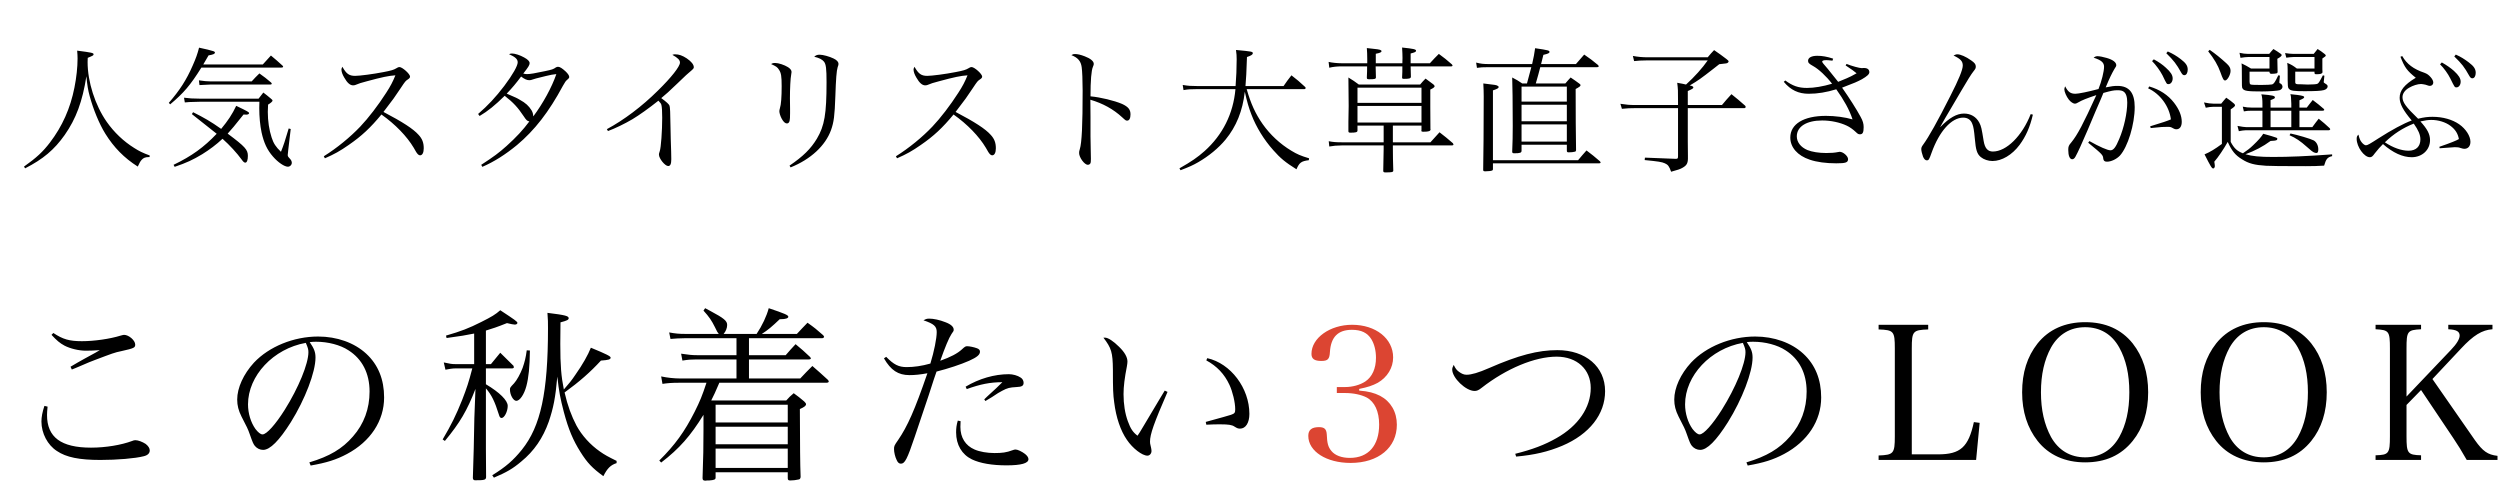
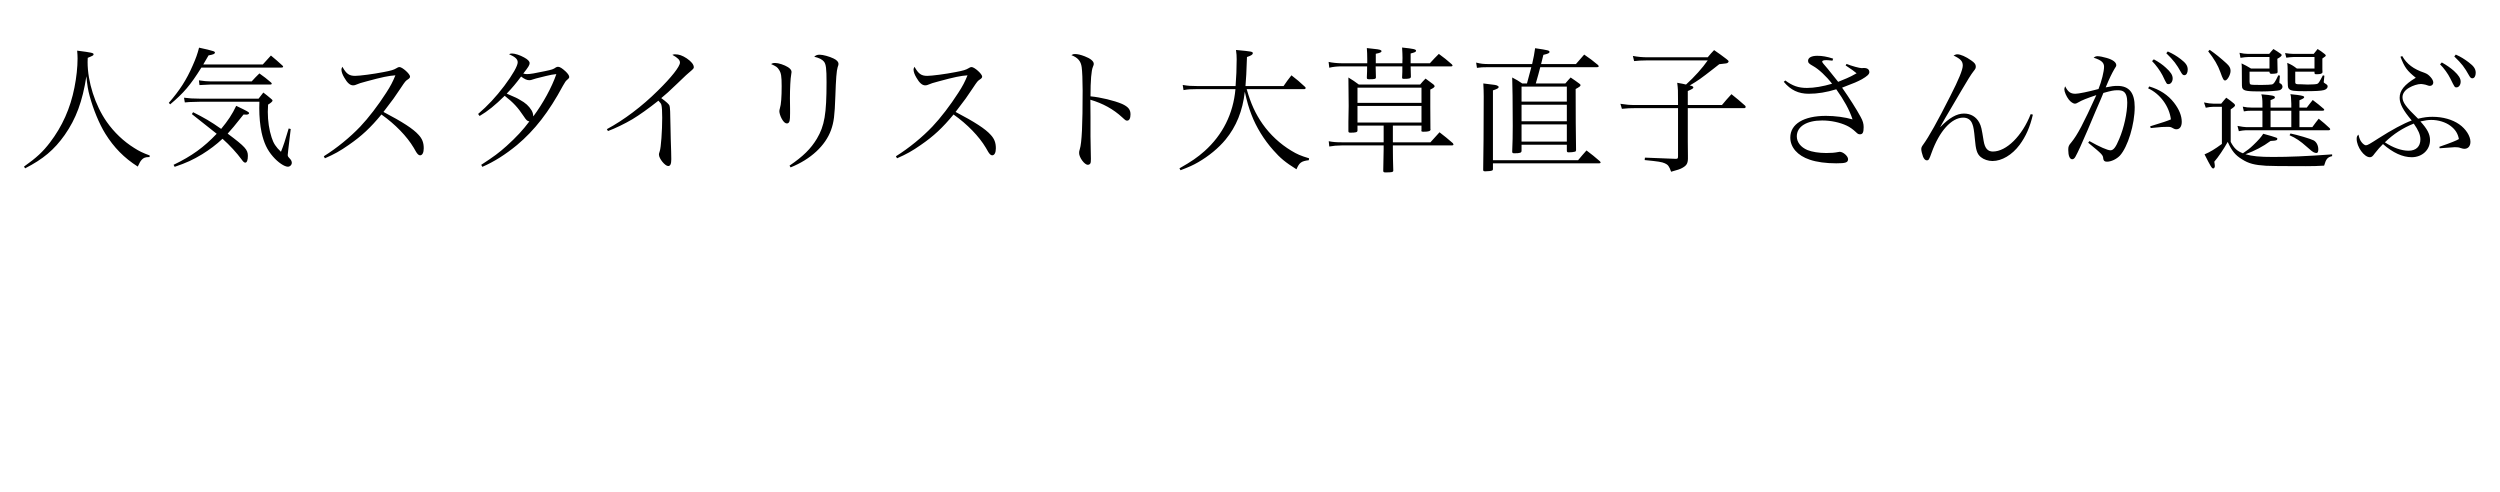
<svg xmlns="http://www.w3.org/2000/svg" width="295" height="58" viewBox="0 0 295 58" fill="none">
  <path d="M2.961 19.864L2.833 19.656C4.305 18.616 5.073 17.896 5.889 16.824C7.345 14.92 8.305 12.776 8.785 10.328C9.025 9.128 9.153 7.912 9.153 6.904C9.153 6.584 9.137 6.408 9.105 5.976C10.849 6.2 11.041 6.248 11.041 6.408C11.041 6.536 10.977 6.568 10.353 6.824C10.337 7.048 10.337 7.176 10.337 7.32C10.337 9.656 11.217 12.408 12.593 14.376C13.457 15.608 14.577 16.68 15.841 17.464C16.449 17.848 16.801 18.024 17.665 18.344L17.649 18.536C17.601 18.536 17.553 18.536 17.537 18.536C17.169 18.536 16.913 18.632 16.721 18.856C16.561 19.032 16.481 19.176 16.257 19.656C14.641 18.632 13.441 17.4 12.433 15.784C11.697 14.6 11.009 12.904 10.577 11.32C10.385 10.616 10.305 10.12 10.193 9C9.729 11.976 8.977 14.008 7.633 15.928C6.401 17.672 5.089 18.776 2.961 19.864ZM22.641 13.464L22.785 13.24C24.033 13.864 24.881 14.344 26.097 15.208C26.881 14.264 27.409 13.48 27.873 12.488C29.249 13.144 29.393 13.24 29.393 13.352C29.393 13.448 29.249 13.528 29.073 13.528C28.977 13.528 28.865 13.528 28.737 13.512C27.633 14.904 27.345 15.24 26.865 15.768C28.945 17.32 29.249 17.672 29.249 18.392C29.249 18.888 29.137 19.192 28.945 19.192C28.817 19.192 28.705 19.096 28.513 18.824C27.953 18.056 27.105 17.128 26.257 16.376C25.505 17.08 24.753 17.64 23.857 18.2C22.769 18.856 22.017 19.208 20.609 19.688L20.481 19.448C22.641 18.408 24.065 17.368 25.569 15.784C25.361 15.608 25.361 15.608 22.641 13.464ZM23.985 7.608H31.009C31.425 7.144 31.553 7 31.969 6.552C32.561 7.048 32.753 7.208 33.329 7.736C33.393 7.8 33.409 7.832 33.409 7.864C33.409 7.944 33.329 7.976 33.201 7.976H23.761C22.465 10.056 21.665 10.984 20.081 12.312L19.921 12.136C21.201 10.664 22.001 9.432 22.737 7.736C23.121 6.872 23.313 6.328 23.489 5.624C24.177 5.768 24.977 5.96 25.185 6.04C25.313 6.088 25.361 6.136 25.361 6.2C25.361 6.36 25.169 6.44 24.609 6.536C24.337 7.016 24.273 7.128 23.985 7.608ZM23.537 10.04L23.473 9.48C23.969 9.56 24.481 9.608 24.897 9.608H29.697C30.081 9.192 30.193 9.064 30.609 8.664C31.233 9.112 31.425 9.256 31.985 9.736C32.049 9.8 32.065 9.832 32.065 9.864C32.065 9.944 32.001 9.976 31.873 9.976H24.833C24.721 9.976 24.289 9.992 23.537 10.04ZM21.809 12.088L21.713 11.528C22.289 11.608 22.817 11.64 23.537 11.64H30.513C30.737 11.336 30.817 11.24 31.073 10.92C31.457 11.224 31.585 11.304 31.969 11.64C32.113 11.752 32.161 11.816 32.161 11.864C32.161 11.96 31.985 12.136 31.633 12.344C31.617 12.76 31.601 13.032 31.601 13.208C31.601 14.28 31.761 15.336 32.049 16.216C32.273 16.92 32.545 17.336 33.153 17.912C33.489 17.064 33.601 16.728 34.065 15.16L34.305 15.224L34.017 17.656C33.969 18.056 33.953 18.264 33.953 18.28C33.953 18.44 33.985 18.488 34.209 18.728C34.353 18.872 34.433 19.048 34.433 19.208C34.433 19.464 34.225 19.672 33.969 19.672C33.569 19.672 32.817 19.176 32.209 18.472C31.521 17.688 31.137 16.856 30.865 15.624C30.689 14.792 30.593 13.768 30.593 12.744C30.593 12.584 30.593 12.328 30.609 12.008H23.537C22.225 12.04 22.225 12.04 21.809 12.088ZM38.337 18.68L38.209 18.44C39.745 17.48 41.329 16.184 42.513 14.936C43.473 13.928 44.625 12.424 45.569 10.952C46.081 10.168 46.353 9.64 46.657 8.888C45.889 8.936 45.041 9.112 43.281 9.592C42.513 9.8 42.449 9.816 41.937 10.024C41.857 10.056 41.761 10.072 41.665 10.072C41.313 10.072 40.977 9.784 40.625 9.16C40.401 8.792 40.289 8.456 40.289 8.2C40.289 8.104 40.321 8.024 40.401 7.88C40.865 8.712 41.201 8.952 41.905 8.952C42.433 8.952 44.049 8.744 45.265 8.504C46.193 8.328 46.481 8.232 46.769 8.056C46.945 7.944 47.025 7.912 47.137 7.912C47.473 7.912 48.385 8.728 48.385 9.032C48.385 9.144 48.321 9.24 48.177 9.336C47.841 9.56 47.841 9.56 47.265 10.424C46.497 11.576 46.497 11.576 45.249 13.208C47.505 14.392 48.769 15.208 49.393 15.912C49.825 16.376 50.001 16.84 50.001 17.496C50.001 18.008 49.841 18.328 49.569 18.328C49.457 18.328 49.329 18.248 49.201 18.072C49.137 17.992 49.137 17.992 48.817 17.432C48.017 16.088 46.641 14.664 45.009 13.512C43.713 15.08 42.673 16.056 41.137 17.112C40.129 17.816 39.441 18.2 38.337 18.68ZM56.913 19.688L56.785 19.448C58.305 18.456 58.865 18.04 59.777 17.224C60.929 16.184 61.713 15.336 62.465 14.328C62.209 14.28 62.113 14.2 61.777 13.688C61.105 12.68 60.577 12.104 59.553 11.304C58.417 12.424 57.569 13.112 56.593 13.688L56.417 13.448C57.553 12.472 58.513 11.448 59.505 10.136C60.513 8.792 61.089 7.768 61.089 7.352C61.089 6.984 60.817 6.728 60.065 6.392C60.225 6.328 60.289 6.312 60.417 6.312C60.753 6.312 61.361 6.504 61.841 6.776C62.289 7.016 62.497 7.24 62.497 7.448C62.497 7.672 62.353 7.912 61.745 8.68C61.937 8.728 62.033 8.744 62.193 8.744C62.561 8.744 63.121 8.648 64.321 8.392C65.153 8.216 65.297 8.168 65.585 7.96C65.665 7.912 65.761 7.88 65.841 7.88C66.049 7.88 66.321 8.04 66.737 8.424C67.009 8.68 67.169 8.92 67.169 9.08C67.169 9.192 67.105 9.272 66.945 9.4C66.753 9.56 66.689 9.656 66.417 10.136C64.769 13.208 63.089 15.368 61.009 17.112C59.649 18.232 58.289 19.096 56.913 19.688ZM65.649 8.744C65.249 8.776 64.961 8.84 64.417 8.968C63.121 9.288 63.121 9.288 62.945 9.352C62.673 9.448 62.593 9.464 62.449 9.464C62.177 9.464 61.889 9.336 61.489 9.032C60.881 9.848 60.465 10.344 59.793 11.048C60.977 11.56 60.977 11.56 61.329 11.768C62.033 12.152 62.401 12.504 62.721 13.016C62.865 13.272 62.897 13.4 62.929 13.736C64.065 12.216 65.121 10.296 65.649 8.744ZM71.74 15.464L71.612 15.24C73.612 14.168 75.756 12.552 77.628 10.696C79.212 9.144 80.236 7.848 80.236 7.384C80.236 7.08 79.98 6.824 79.34 6.472C79.516 6.408 79.548 6.408 79.66 6.408C80.124 6.408 80.524 6.552 81.036 6.888C81.58 7.256 81.868 7.624 81.868 7.928C81.868 8.072 81.852 8.104 81.228 8.632C81.068 8.76 81.068 8.76 79.932 9.848C78.812 10.92 78.716 11 78.028 11.576C78.652 12.04 78.924 12.28 79.004 12.472C79.068 12.632 79.1 13.384 79.116 14.824C79.132 15.944 79.164 16.968 79.196 17.88C79.196 18.232 79.212 18.696 79.212 18.792C79.212 19.352 79.1 19.592 78.844 19.592C78.476 19.592 77.756 18.712 77.756 18.248C77.756 18.136 77.756 18.136 77.852 17.832C77.996 17.432 78.14 15.448 78.14 13.896C78.14 13.112 78.108 12.632 78.044 12.376C77.996 12.216 77.932 12.136 77.692 11.88C76.572 12.776 75.42 13.592 74.62 14.072C73.724 14.6 72.572 15.16 71.74 15.464ZM90.988 7.56C91.18 7.448 91.244 7.432 91.484 7.432C91.868 7.432 92.556 7.656 92.988 7.928C93.26 8.104 93.404 8.296 93.404 8.488C93.404 8.536 93.372 8.696 93.356 8.84C93.276 9.208 93.212 10.456 93.212 11.592C93.212 11.8 93.212 12.168 93.228 12.808C93.228 13.016 93.228 13.176 93.228 13.352C93.228 13.864 93.212 14.04 93.18 14.216C93.148 14.44 93.02 14.568 92.86 14.568C92.652 14.568 92.444 14.376 92.252 14.024C92.076 13.704 91.964 13.336 91.964 13.128C91.964 13.016 91.98 12.968 92.028 12.776C92.172 12.344 92.236 11.432 92.236 10.168C92.236 9 92.172 8.616 91.932 8.248C91.74 7.928 91.596 7.832 90.988 7.56ZM93.292 19.752L93.164 19.544C94.764 18.456 95.676 17.56 96.396 16.36C97.292 14.84 97.532 13.464 97.532 9.688C97.532 8.088 97.468 7.576 97.228 7.272C97.02 7.016 96.652 6.824 96.076 6.696C96.3 6.504 96.428 6.456 96.732 6.456C97.116 6.456 97.868 6.664 98.364 6.904C98.764 7.096 98.94 7.304 98.94 7.544C98.94 7.656 98.94 7.656 98.844 7.928C98.716 8.312 98.636 9.368 98.572 11.352C98.492 13.672 98.396 14.408 98.06 15.352C97.388 17.192 95.676 18.792 93.292 19.752ZM105.847 18.68L105.719 18.44C107.255 17.48 108.839 16.184 110.023 14.936C110.983 13.928 112.135 12.424 113.079 10.952C113.591 10.168 113.863 9.64 114.167 8.888C113.399 8.936 112.551 9.112 110.791 9.592C110.023 9.8 109.959 9.816 109.447 10.024C109.367 10.056 109.271 10.072 109.175 10.072C108.823 10.072 108.487 9.784 108.135 9.16C107.911 8.792 107.799 8.456 107.799 8.2C107.799 8.104 107.831 8.024 107.911 7.88C108.375 8.712 108.711 8.952 109.415 8.952C109.943 8.952 111.559 8.744 112.775 8.504C113.703 8.328 113.991 8.232 114.279 8.056C114.455 7.944 114.535 7.912 114.647 7.912C114.983 7.912 115.895 8.728 115.895 9.032C115.895 9.144 115.831 9.24 115.687 9.336C115.351 9.56 115.351 9.56 114.775 10.424C114.007 11.576 114.007 11.576 112.759 13.208C115.015 14.392 116.279 15.208 116.903 15.912C117.335 16.376 117.511 16.84 117.511 17.496C117.511 18.008 117.351 18.328 117.079 18.328C116.967 18.328 116.839 18.248 116.711 18.072C116.647 17.992 116.647 17.992 116.327 17.432C115.527 16.088 114.151 14.664 112.519 13.512C111.223 15.08 110.183 16.056 108.647 17.112C107.639 17.816 106.951 18.2 105.847 18.68ZM126.423 6.504C126.615 6.392 126.679 6.376 126.823 6.376C127.159 6.376 127.511 6.456 128.007 6.648C128.679 6.904 129.063 7.224 129.063 7.528C129.063 7.64 129.063 7.64 128.967 7.88C128.775 8.312 128.679 9.512 128.679 11.368C129.879 11.48 131.463 11.864 132.407 12.264C133.127 12.6 133.399 12.92 133.399 13.496C133.399 13.96 133.255 14.232 133.015 14.232C132.855 14.232 132.839 14.232 132.423 13.848C131.367 12.872 130.135 12.2 128.663 11.768C128.679 12.776 128.679 13.272 128.679 13.752C128.679 14.168 128.679 14.36 128.679 14.712C128.679 15.432 128.679 15.672 128.679 16.088C128.679 16.568 128.679 16.568 128.711 17.912C128.727 18.248 128.727 18.52 128.727 18.76C128.727 19.064 128.711 19.208 128.647 19.304C128.599 19.384 128.471 19.448 128.359 19.448C127.975 19.448 127.335 18.584 127.335 18.056C127.335 17.896 127.351 17.8 127.415 17.608C127.655 16.84 127.751 14.76 127.751 10.68C127.751 9.528 127.703 8.36 127.639 7.928C127.543 7.208 127.191 6.808 126.423 6.504ZM153.895 10.52H147.111C147.591 12.216 148.135 13.416 148.999 14.648C149.879 15.896 151.047 16.984 152.375 17.784C153.063 18.2 153.463 18.376 154.471 18.68L154.439 18.904C153.543 19.016 153.319 19.192 152.983 19.976C151.655 19.144 151.079 18.664 150.247 17.72C149.159 16.504 148.231 15 147.671 13.528C147.367 12.76 147.143 11.976 146.887 10.824C146.631 13.096 145.879 14.936 144.615 16.472C143.783 17.48 142.631 18.424 141.383 19.144C140.775 19.496 140.343 19.688 139.303 20.088L139.175 19.864C140.615 19.048 141.303 18.568 142.135 17.832C144.279 15.912 145.527 13.416 145.783 10.52H141.143C140.487 10.52 140.199 10.536 139.655 10.632L139.559 10.024C140.215 10.136 140.551 10.152 141.207 10.152H145.799C145.879 9.208 145.927 7.976 145.927 7C145.927 6.568 145.911 6.392 145.847 5.896C147.703 6.072 147.831 6.088 147.831 6.28C147.831 6.44 147.623 6.568 147.143 6.728C147.079 8.584 147.047 9.208 146.967 10.152H151.463C151.847 9.592 151.975 9.416 152.391 8.888C153.095 9.432 153.319 9.624 153.975 10.232C154.039 10.296 154.071 10.344 154.071 10.376C154.071 10.456 153.991 10.52 153.895 10.52ZM164.359 14.824V16.792H168.791C169.159 16.376 169.527 15.992 169.863 15.608C170.551 16.136 170.759 16.312 171.447 16.904C171.479 16.968 171.511 17.032 171.511 17.048C171.511 17.112 171.431 17.16 171.351 17.16H164.359V17.48C164.359 18.168 164.375 19.32 164.407 20.136C164.391 20.312 164.263 20.344 163.463 20.344C163.287 20.344 163.223 20.296 163.223 20.152C163.223 20.152 163.223 20.136 163.223 20.12C163.239 19.144 163.271 17.912 163.271 17.592V17.16H158.327C157.799 17.16 157.271 17.208 156.855 17.288L156.791 16.664C157.271 16.76 157.655 16.792 158.327 16.792H163.271V14.824H160.183V15.352C160.183 15.368 160.183 15.4 160.183 15.4C160.183 15.608 159.991 15.656 159.335 15.656C159.175 15.656 159.111 15.608 159.111 15.48C159.111 15.48 159.111 15.464 159.111 15.448C159.111 14.936 159.111 14.552 159.111 14.36L159.143 12.504C159.143 11.864 159.111 9.528 159.111 9.144C159.655 9.48 159.831 9.592 160.343 9.976H167.575C167.847 9.656 167.927 9.56 168.215 9.272C168.631 9.576 168.743 9.656 169.143 9.96C169.239 10.056 169.287 10.12 169.287 10.168C169.287 10.28 169.127 10.408 168.775 10.568V12.616C168.775 13.592 168.775 14.024 168.791 15.208C168.807 15.224 168.807 15.256 168.807 15.256C168.807 15.464 168.599 15.544 167.975 15.544C167.751 15.544 167.719 15.512 167.719 15.4C167.719 15.384 167.719 15.368 167.735 15.352V14.824H164.359ZM167.735 12.136V10.344H160.183V12.136H167.735ZM167.735 12.504H160.183V14.456H167.735V12.504ZM158.343 7.464H161.335C161.335 7.304 161.335 7.144 161.335 6.984C161.335 6.376 161.319 6.184 161.287 5.672C161.655 5.704 161.943 5.752 162.135 5.768C162.807 5.832 163.015 5.896 163.015 6.04C163.015 6.168 162.839 6.248 162.343 6.344V7.464H165.479C165.479 7.288 165.479 7.288 165.495 6.84C165.495 6.456 165.479 6.168 165.447 5.608C166.823 5.752 167.095 5.816 167.095 5.992C167.095 6.12 166.951 6.184 166.455 6.312C166.455 7.128 166.455 7.128 166.455 7.464H168.727C169.175 6.968 169.319 6.824 169.783 6.36C170.455 6.856 170.663 7.016 171.319 7.592C171.367 7.656 171.399 7.704 171.399 7.736C171.399 7.784 171.335 7.832 171.271 7.832H166.455C166.471 8.408 166.471 8.44 166.487 9.048C166.471 9.256 166.327 9.304 165.671 9.304C165.495 9.304 165.447 9.272 165.447 9.144C165.479 8.504 165.479 8.44 165.479 7.832H162.327C162.327 8.312 162.343 8.472 162.359 9.144C162.343 9.32 162.199 9.352 161.575 9.352C161.335 9.352 161.287 9.32 161.287 9.16C161.287 9.16 161.287 9.144 161.287 9.128C161.319 8.488 161.319 8.28 161.319 7.832H158.343C157.799 7.832 157.287 7.88 156.855 7.992L156.775 7.304C157.175 7.4 157.799 7.464 158.343 7.464ZM181.223 9.848H184.711C184.983 9.528 185.063 9.432 185.335 9.144C185.783 9.448 185.927 9.544 186.359 9.864C186.455 9.928 186.503 9.992 186.503 10.04C186.503 10.168 186.391 10.248 185.927 10.504C185.927 12.824 185.943 16.424 185.975 17.72C185.959 17.832 185.943 17.864 185.847 17.896C185.719 17.944 185.399 17.976 185.111 17.976C184.935 17.976 184.887 17.928 184.887 17.768V17.08H179.543V17.784C179.543 18.024 179.383 18.088 178.679 18.088C178.503 18.088 178.439 18.04 178.439 17.896C178.487 16.664 178.503 16.104 178.503 14.872C178.503 11.992 178.471 10.136 178.439 9.144C178.967 9.416 179.127 9.512 179.623 9.848H180.183C180.423 8.984 180.583 8.344 180.695 7.928H175.591C175.015 7.928 174.679 7.944 174.279 8.008L174.183 7.384C174.743 7.528 175.063 7.56 175.735 7.56H180.791C180.967 6.776 181.063 6.328 181.143 5.688C182.759 5.928 182.839 5.96 182.839 6.136C182.839 6.264 182.679 6.344 182.119 6.472C181.975 7.032 181.959 7.112 181.847 7.56H185.959C186.391 7.064 186.519 6.904 186.935 6.44C187.671 6.936 187.879 7.112 188.567 7.672C188.615 7.72 188.647 7.784 188.647 7.832C188.647 7.88 188.567 7.928 188.471 7.928H181.751C181.527 8.792 181.527 8.792 181.223 9.848ZM179.543 11.992H184.887V10.216H179.543V11.992ZM184.887 12.36H179.543V14.312H184.887V12.36ZM184.887 14.68H179.543V16.712H184.887V14.68ZM176.167 19.272V19.928C176.167 20.04 176.151 20.072 176.103 20.104C176.007 20.168 175.655 20.216 175.271 20.216C175.063 20.216 175.015 20.184 175.015 20.024C175.047 18.936 175.079 14.456 175.079 11.4C175.079 10.808 175.063 10.52 175.031 9.848C176.471 10.024 176.535 10.024 176.679 10.104C176.791 10.152 176.839 10.2 176.839 10.264C176.839 10.408 176.695 10.488 176.167 10.664V18.904H186.215C186.647 18.392 186.775 18.232 187.207 17.752C187.911 18.28 188.119 18.456 188.791 19.032C188.839 19.08 188.871 19.144 188.871 19.176C188.871 19.224 188.807 19.272 188.727 19.272H176.167ZM194.439 6.76H201.511C201.831 6.376 201.927 6.264 202.263 5.912C202.919 6.36 203.111 6.504 203.703 6.952C203.895 7.096 203.975 7.176 203.975 7.256C203.975 7.304 203.927 7.368 203.879 7.4C203.783 7.48 203.767 7.48 202.871 7.576C202.583 7.816 202.343 7.992 202.199 8.104C200.679 9.288 200.391 9.496 199.383 10.088C199.431 10.088 199.463 10.104 199.495 10.104C199.703 10.152 199.815 10.232 199.815 10.312C199.815 10.424 199.735 10.488 199.159 10.744V12.392H203.191C203.655 11.832 203.815 11.656 204.311 11.112C205.031 11.688 205.239 11.864 205.927 12.472C205.975 12.536 205.991 12.584 205.991 12.616C205.991 12.696 205.911 12.76 205.831 12.76H199.159V16.712L199.175 18.36C199.175 18.456 199.175 18.568 199.175 18.744C199.159 19.304 198.999 19.544 198.503 19.816C198.247 19.96 198.007 20.04 197.191 20.264C196.967 19.624 196.823 19.432 196.455 19.272C196.103 19.112 195.687 19.048 194.071 18.888L194.103 18.6L197.767 18.744C197.975 18.728 198.007 18.696 198.007 18.408V12.76H192.967C192.407 12.76 191.991 12.776 191.383 12.84L191.207 12.248C191.959 12.36 192.263 12.392 192.967 12.392H198.007V12.088C198.007 10.568 198.007 10.568 197.911 9.768C198.407 9.848 198.663 9.912 198.951 9.976C199.943 9.08 200.903 8.008 201.511 7.128H194.327C193.735 7.128 193.239 7.16 192.823 7.208L192.679 6.6C193.271 6.712 193.815 6.76 194.439 6.76ZM217.783 7.72L217.895 7.544C218.535 7.8 219.415 8.04 219.703 8.04C219.767 8.04 219.799 8.04 219.863 8.024C219.911 8.024 219.943 8.024 219.959 8.024C220.359 8.024 220.583 8.2 220.583 8.52C220.583 8.76 220.311 9 219.703 9.352C219.127 9.656 218.919 9.752 217.367 10.344C218.199 11.528 219.079 12.904 219.559 13.8C219.815 14.264 219.911 14.6 219.911 15C219.911 15.624 219.799 15.848 219.479 15.848C219.303 15.848 219.207 15.8 218.983 15.576C218.663 15.272 218.263 14.984 217.911 14.824C217.095 14.44 216.039 14.216 215.015 14.216C213.175 14.216 212.023 14.936 212.023 16.088C212.023 16.776 212.487 17.368 213.271 17.704C213.831 17.928 214.631 18.056 215.495 18.056C216.103 18.056 216.471 18.024 216.887 17.944C216.967 17.928 217.031 17.912 217.079 17.912C217.495 17.912 218.071 18.424 218.071 18.776C218.071 19.176 217.799 19.272 216.679 19.272C215.479 19.272 214.375 19.128 213.543 18.84C212.103 18.36 211.255 17.384 211.255 16.232C211.255 14.632 212.839 13.672 215.463 13.672C216.535 13.672 217.735 13.832 218.599 14.088C218.247 12.984 217.575 11.784 216.679 10.536C215.527 10.888 214.487 11.064 213.431 11.064C212.215 11.064 211.303 10.632 210.487 9.656L210.663 9.496C211.527 10.136 212.215 10.376 213.223 10.376C214.071 10.376 215.111 10.2 216.183 9.88C215.511 9 214.599 8.152 213.959 7.8C213.463 7.528 213.351 7.4 213.351 7.176C213.351 6.808 213.751 6.584 214.439 6.584C215.015 6.584 215.591 6.68 216.311 6.92L216.231 7.16C215.863 7.112 215.623 7.096 215.511 7.096C215.175 7.096 215.015 7.16 215.015 7.272C215.015 7.352 215.175 7.56 215.671 8.12C215.847 8.328 216.263 8.84 216.903 9.656C217.111 9.56 217.111 9.56 217.911 9.24C218.279 9.08 218.583 8.936 219.079 8.648C218.663 8.312 218.647 8.296 217.783 7.72ZM239.623 13.464L239.879 13.528C239.543 14.984 239.047 16.104 238.311 17.096C237.431 18.28 236.215 19 235.111 19C234.615 19 234.087 18.824 233.735 18.536C233.287 18.168 233.143 17.688 233.031 16.376C232.935 15.352 232.871 14.968 232.743 14.648C232.567 14.136 232.183 13.88 231.655 13.88C230.279 13.88 228.839 15.48 227.927 18.024C227.639 18.84 227.591 18.92 227.351 18.92C227.191 18.92 227.031 18.76 226.919 18.488C226.807 18.184 226.711 17.8 226.711 17.608C226.711 17.416 226.759 17.304 226.935 17.064C227.591 16.168 228.615 14.344 230.135 11.336C231.143 9.368 231.607 8.216 231.607 7.736C231.607 7.224 231.351 6.952 230.519 6.552C230.695 6.456 230.823 6.408 230.967 6.408C231.335 6.408 231.975 6.68 232.599 7.128C232.999 7.4 233.143 7.592 233.143 7.832C233.143 8.056 233.111 8.12 232.855 8.44C232.631 8.712 232.103 9.56 231.431 10.712C231.191 11.112 230.807 11.784 230.247 12.728C229.591 13.832 229.431 14.104 228.951 14.968H228.983C230.023 13.896 230.903 13.4 231.751 13.4C232.551 13.4 233.191 13.784 233.559 14.472C233.783 14.904 233.831 15.144 234.071 16.632C234.215 17.496 234.551 17.88 235.159 17.88C236.759 17.88 238.615 16.04 239.623 13.464ZM246.407 16.84L246.551 16.648C247.767 17.336 248.695 17.736 249.031 17.736C249.383 17.736 249.655 17.4 250.071 16.392C250.631 15.08 251.015 13.32 251.015 12.104C251.015 11.432 250.871 11 250.583 10.808C250.423 10.696 250.215 10.648 249.863 10.648C249.415 10.648 249.111 10.712 248.199 10.968C247.975 11.528 247.975 11.528 247.271 13.144C247.191 13.336 246.871 14.088 246.327 15.384C245.687 16.888 245.159 18.04 244.903 18.488C244.791 18.696 244.663 18.792 244.519 18.792C244.231 18.792 244.055 18.376 244.055 17.688C244.055 17.288 244.103 17.16 244.423 16.792C245.143 15.912 245.831 14.6 247.367 11.224C246.295 11.576 245.623 11.848 245.287 12.056C245.047 12.2 244.951 12.232 244.823 12.232C244.647 12.232 244.327 12.024 244.119 11.752C243.831 11.384 243.591 10.824 243.591 10.536C243.591 10.456 243.623 10.344 243.687 10.184C244.023 10.84 244.311 11.064 244.903 11.064C245.255 11.064 246.439 10.824 247.623 10.504C247.991 9.592 248.279 8.424 248.279 7.88C248.279 7.384 247.959 7.096 247.047 6.808C247.239 6.664 247.335 6.632 247.511 6.632C247.751 6.632 248.167 6.712 248.599 6.84C249.319 7.048 249.719 7.352 249.719 7.688C249.719 7.8 249.687 7.864 249.495 8.152C249.191 8.68 248.935 9.192 248.471 10.312C249.175 10.168 249.463 10.136 249.863 10.136C251.239 10.136 251.895 10.952 251.895 12.632C251.895 14.68 251.079 17.336 250.151 18.36C249.751 18.776 249.127 19.08 248.615 19.08C248.343 19.08 248.215 18.968 248.183 18.712C248.151 18.296 248.087 18.216 246.407 16.84ZM253.479 10.424L253.607 10.2C254.855 10.568 255.831 11.208 256.535 12.12C257.143 12.904 257.447 13.672 257.447 14.376C257.447 14.936 257.207 15.256 256.807 15.256C256.679 15.256 256.615 15.24 256.439 15.144C256.167 14.984 256.087 14.968 255.783 14.968C255.223 14.968 255.143 14.968 253.783 15.112L253.719 14.904C255.303 14.424 255.703 14.28 256.167 14.088C255.975 12.536 254.887 11.064 253.479 10.424ZM253.943 7.208L254.151 7C254.743 7.32 255.175 7.624 255.575 7.992C256.151 8.504 256.375 8.872 256.375 9.256C256.375 9.64 256.151 9.928 255.879 9.928C255.671 9.928 255.671 9.928 255.175 8.888C254.887 8.328 254.375 7.64 253.943 7.208ZM255.623 6.28L255.799 6.072C256.375 6.328 256.839 6.6 257.335 6.984C257.943 7.448 258.151 7.768 258.151 8.216C258.151 8.6 257.991 8.872 257.751 8.872C257.607 8.872 257.511 8.792 257.383 8.568C256.823 7.56 256.503 7.144 255.623 6.28ZM268.375 16.6L268.151 16.616C268.071 16.616 268.007 16.616 267.927 16.632C267.015 17.304 266.087 17.784 264.967 18.2C265.767 18.44 266.615 18.52 268.215 18.52C270.103 18.52 272.135 18.44 275.191 18.216V18.424C274.647 18.552 274.471 18.76 274.247 19.544C273.479 19.592 272.951 19.608 272.103 19.608C269.047 19.608 268.103 19.592 267.399 19.56C266.039 19.48 265.319 19.288 264.551 18.792C263.767 18.312 263.367 17.832 262.871 16.744C262.391 17.608 261.735 18.568 261.287 19.08C261.319 19.288 261.351 19.496 261.351 19.592C261.351 19.752 261.255 19.88 261.159 19.88C260.999 19.88 260.855 19.64 260.135 18.216C260.807 17.928 261.335 17.608 262.183 16.984V12.6H261.191C260.903 12.6 260.567 12.648 260.279 12.712L260.071 12.088C260.535 12.184 260.887 12.232 261.191 12.232H262.103C262.343 11.928 262.423 11.848 262.695 11.528C263.127 11.816 263.239 11.912 263.623 12.232C263.703 12.312 263.735 12.376 263.735 12.424C263.735 12.536 263.591 12.664 263.223 12.904V16.744C263.623 17.496 263.959 17.816 264.663 18.088C265.223 17.704 265.447 17.544 265.863 17.144C266.471 16.568 266.839 16.152 267.063 15.784C267.655 15.944 268.487 16.184 268.615 16.248C268.695 16.28 268.727 16.312 268.727 16.376C268.727 16.424 268.695 16.488 268.663 16.52C268.615 16.552 268.503 16.584 268.375 16.6ZM267.799 8.456H265.447V9.624C265.447 9.816 265.479 9.912 265.559 9.96C265.623 10.008 265.991 10.024 266.823 10.024C267.415 10.024 268.007 9.992 268.119 9.96C268.327 9.88 268.455 9.688 268.839 8.888L269.031 8.92L268.967 9.624C268.967 9.688 268.967 9.736 268.967 9.736C268.967 9.8 268.967 9.8 269.111 9.864C269.223 9.912 269.335 10.088 269.335 10.232C269.335 10.408 269.207 10.568 268.983 10.648C268.791 10.712 267.687 10.792 266.903 10.792C265.207 10.792 264.807 10.728 264.631 10.456C264.535 10.312 264.535 10.312 264.535 8.312C264.535 7.864 264.535 7.8 264.503 7.48C264.999 7.72 265.143 7.8 265.623 8.088H267.799V6.728H265.287C265.079 6.728 264.775 6.76 264.375 6.824L264.263 6.232C264.583 6.312 264.999 6.36 265.287 6.36H267.767C267.975 6.104 268.039 6.024 268.263 5.784C268.663 6.024 268.775 6.104 269.143 6.36C269.207 6.408 269.239 6.456 269.239 6.504C269.239 6.6 269.063 6.76 268.727 6.936C268.743 7.32 268.743 7.32 268.743 7.816C268.759 8.152 268.759 8.152 268.759 8.52C268.727 8.584 268.711 8.632 268.663 8.648C268.567 8.68 268.279 8.712 268.007 8.712C267.879 8.696 267.831 8.648 267.799 8.52V8.456ZM273.111 8.456H270.839V9.72C270.839 9.88 270.935 9.944 271.255 9.944C271.287 9.944 271.319 9.944 271.367 9.944C271.399 9.944 271.431 9.944 271.479 9.944C271.655 9.944 271.927 9.96 272.279 9.976C272.311 9.976 272.343 9.976 272.343 9.976C272.807 9.976 273.335 9.944 273.431 9.896C273.591 9.832 273.655 9.736 274.103 8.888L274.279 8.936L274.215 9.528C274.199 9.592 274.199 9.656 274.199 9.672C274.199 9.736 274.231 9.784 274.407 9.88C274.599 9.992 274.663 10.072 274.663 10.2C274.663 10.392 274.471 10.568 274.215 10.632C273.879 10.728 273.191 10.76 271.911 10.76C270.727 10.76 270.327 10.712 270.135 10.52C269.943 10.328 269.943 10.328 269.943 8.232C269.943 7.832 269.927 7.736 269.895 7.416C270.391 7.64 270.551 7.72 271.031 8.088H273.111V6.728H270.631C270.439 6.728 269.975 6.776 269.783 6.808L269.639 6.264C269.911 6.312 270.407 6.36 270.631 6.36H273.015C273.223 6.104 273.287 6.024 273.479 5.784C273.847 6.008 273.943 6.088 274.295 6.36C274.391 6.44 274.439 6.488 274.439 6.536C274.439 6.632 274.407 6.648 274.039 6.904C274.039 7.112 274.039 7.192 274.039 7.32V8.168C274.039 8.2 274.039 8.328 274.055 8.52C274.023 8.696 273.831 8.76 273.335 8.76C273.175 8.76 273.127 8.728 273.111 8.616V8.456ZM267.927 12.696H270.375V12.248C270.343 11.384 270.343 11.384 270.263 11.112C270.823 11.16 271.447 11.24 271.719 11.32C271.831 11.352 271.895 11.4 271.895 11.464C271.895 11.576 271.751 11.656 271.335 11.832V12.696H272.199C272.503 12.312 272.583 12.184 272.903 11.8C273.479 12.232 273.655 12.376 274.215 12.856C274.231 12.888 274.263 12.936 274.263 12.952C274.263 13.016 274.183 13.064 274.055 13.064H271.335V15H272.855C273.175 14.552 273.287 14.424 273.607 14.008C274.199 14.488 274.375 14.632 274.903 15.128C274.935 15.176 274.967 15.224 274.967 15.24C274.967 15.304 274.887 15.368 274.807 15.368H265.015C264.855 15.368 264.343 15.432 264.183 15.48L264.023 14.856C264.551 14.952 264.839 15 265.031 15H266.967V13.064H265.703C265.335 13.064 265.063 13.08 264.775 13.144L264.647 12.584C265.031 12.664 265.303 12.696 265.703 12.696H266.967V12.232C266.967 11.768 266.935 11.416 266.839 11.128C268.167 11.24 268.439 11.304 268.439 11.496C268.439 11.608 268.375 11.64 267.927 11.816V12.696ZM267.927 13.064V15H270.375V13.064H267.927ZM270.167 15.96L270.279 15.752C271.079 15.912 272.647 16.376 273.015 16.568C273.335 16.744 273.559 17.16 273.559 17.624C273.559 17.928 273.495 18.056 273.319 18.056C273.239 18.056 273.079 18.008 272.967 17.944C272.807 17.848 272.807 17.848 272.199 17.32C271.447 16.648 270.903 16.28 270.167 15.96ZM260.567 6.056L260.743 5.88C261.431 6.36 262.007 6.824 262.727 7.48C263.079 7.8 263.207 8.04 263.207 8.36C263.207 8.824 262.823 9.496 262.567 9.496C262.391 9.496 262.295 9.336 262.007 8.52C261.719 7.704 261.255 6.92 260.567 6.056ZM283.255 6.696L283.463 6.616C284.007 7.56 284.791 8.152 286.071 8.584C286.407 8.712 286.567 8.824 286.823 9.112C287.031 9.352 287.127 9.56 287.127 9.752C287.127 9.96 286.951 10.136 286.727 10.136C286.647 10.136 286.567 10.12 286.199 9.992C286.039 9.96 285.799 9.912 285.687 9.912C285.287 9.912 284.727 10.088 284.263 10.36C283.767 10.648 283.495 11.048 283.495 11.464C283.495 12.072 283.879 12.6 285.335 14.008C286.055 13.832 286.487 13.784 287.047 13.784C288.247 13.784 289.383 14.104 290.183 14.664C290.967 15.208 291.511 16.056 291.511 16.728C291.511 17.24 291.239 17.56 290.791 17.56C290.663 17.56 290.631 17.544 290.343 17.464C290.135 17.384 289.959 17.368 289.655 17.368C289.591 17.368 289.015 17.416 287.879 17.496L287.847 17.32C289.239 16.84 289.863 16.584 290.151 16.408C290.023 15.736 289.719 15.272 289.143 14.84C288.567 14.408 287.719 14.152 286.903 14.152C286.503 14.152 286.199 14.2 285.607 14.328C286.423 15.224 286.743 15.832 286.743 16.536C286.743 17.688 285.815 18.552 284.583 18.552C283.511 18.552 282.359 18.024 281.191 17C280.855 17.336 280.583 17.64 280.231 18.088C279.959 18.472 279.847 18.552 279.639 18.552C278.967 18.552 278.087 17.32 278.087 16.392C278.087 16.136 278.135 16.04 278.295 15.88C278.407 16.344 278.503 16.584 278.679 16.792C278.839 17 279.047 17.144 279.175 17.144C279.367 17.144 279.607 17 280.679 16.312C282.231 15.32 283.623 14.568 284.583 14.216C283.575 13.032 283.159 12.248 283.159 11.544C283.159 10.68 283.703 9.992 285.063 9.176C284.023 8.344 283.735 7.944 283.255 6.696ZM284.823 14.584C283.543 15.096 282.439 15.8 281.415 16.792C282.375 17.432 283.367 17.784 284.215 17.784C285.095 17.784 285.607 17.288 285.607 16.44C285.607 15.912 285.367 15.352 284.823 14.584ZM287.927 7.592L288.135 7.368C288.727 7.704 289.159 8.008 289.559 8.36C290.135 8.888 290.359 9.256 290.359 9.64C290.359 10.024 290.135 10.312 289.863 10.312C289.655 10.312 289.655 10.312 289.143 9.272C288.871 8.712 288.359 8.008 287.927 7.592ZM289.607 6.664L289.783 6.44C290.359 6.696 290.823 6.984 291.303 7.352C291.927 7.816 292.135 8.152 292.135 8.6C292.135 8.968 291.975 9.24 291.735 9.24C291.591 9.24 291.495 9.16 291.367 8.936C290.807 7.928 290.487 7.512 289.607 6.664Z" fill="black" />
-   <path d="M6.077 39.512L6.297 39.292C7.419 40.04 8.189 40.26 9.663 40.26C11.115 40.26 12.963 39.996 14.239 39.6C14.393 39.556 14.569 39.512 14.635 39.512C15.207 39.512 15.955 40.172 15.955 40.656C15.955 41.03 15.823 41.096 14.349 41.426C13.491 41.602 13.293 41.69 11.137 42.504C10.609 42.702 10.609 42.702 9.333 43.252C8.893 43.428 8.893 43.45 8.475 43.604L8.321 43.274C9.003 42.878 9.355 42.658 9.927 42.35C11.423 41.536 11.423 41.536 11.775 41.316C11.291 41.36 10.521 41.382 10.125 41.382C9.311 41.382 8.299 41.14 7.617 40.788C7.045 40.48 6.693 40.172 6.077 39.512ZM5.241 47.894L5.615 47.982C5.571 48.466 5.549 48.664 5.549 48.972C5.549 51.59 7.199 52.822 10.741 52.822C12.479 52.822 14.305 52.514 15.603 52.03C15.735 51.964 15.867 51.942 15.977 51.942C16.307 51.942 16.813 52.14 17.187 52.382C17.495 52.624 17.671 52.888 17.671 53.152C17.671 53.482 17.429 53.724 16.967 53.834C15.955 54.098 13.799 54.274 11.841 54.274C9.377 54.274 7.815 53.966 6.715 53.218C5.615 52.514 4.889 51.128 4.889 49.742C4.889 49.214 4.999 48.62 5.241 47.894ZM36.657 54.934L36.503 54.56C38.879 53.856 40.397 52.954 41.651 51.502C42.949 50.028 43.609 48.224 43.609 46.2C43.609 44.066 42.751 42.372 41.123 41.338C40.155 40.7 38.703 40.326 37.317 40.326C37.053 40.326 36.899 40.326 36.547 40.37C37.075 41.14 37.229 41.558 37.229 42.196C37.229 43.912 35.997 47.124 34.325 49.808C32.939 52.008 31.861 53.086 31.047 53.086C30.673 53.086 30.321 52.91 30.079 52.624C29.881 52.36 29.837 52.272 29.463 51.216C29.265 50.644 29.133 50.38 28.495 49.148C28.143 48.444 27.989 47.85 27.989 47.146C27.989 45.76 28.737 44.132 29.969 42.79C31.751 40.898 34.655 39.71 37.537 39.71C39.759 39.71 41.805 40.436 43.213 41.734C44.621 43.032 45.325 44.77 45.325 46.904C45.325 49.654 43.719 52.096 40.947 53.57C39.671 54.252 38.527 54.604 36.657 54.934ZM36.085 40.458C32.257 41.14 29.265 44.33 29.265 47.718C29.265 48.774 29.595 49.852 30.145 50.622C30.453 51.018 30.739 51.26 30.981 51.26C31.465 51.26 32.521 50.072 33.599 48.356C35.227 45.76 36.393 42.922 36.393 41.558C36.393 41.228 36.327 41.008 36.085 40.458ZM58.283 56.364L58.085 56.078C59.691 55.088 60.571 54.318 61.583 53.064C63.805 50.292 64.663 46.31 64.663 38.742C64.663 38.016 64.663 37.73 64.597 36.916C66.753 37.18 67.105 37.29 67.105 37.554C67.105 37.73 66.907 37.84 66.137 38.038C66.115 40.282 66.115 40.282 66.115 40.568C66.115 43.164 66.225 44.418 66.533 45.958C67.171 45.232 67.457 44.88 67.897 44.22C68.755 43.01 69.393 41.866 69.723 41.03C71.593 41.8 72.055 42.042 72.055 42.196C72.055 42.416 71.813 42.482 70.911 42.548C69.657 43.912 68.381 45.034 66.621 46.31C66.973 47.85 67.435 49.104 68.029 50.226C68.667 51.392 69.635 52.47 70.801 53.284C71.329 53.658 71.769 53.9 72.759 54.384V54.648C72.055 54.868 71.659 55.264 71.197 56.188C69.899 55.242 69.305 54.626 68.491 53.328C67.633 51.964 67.083 50.688 66.533 48.62C66.115 47.014 65.961 46.222 65.763 44.44C65.543 46.948 65.301 48.136 64.751 49.764C64.069 51.678 63.035 53.218 61.495 54.472C60.505 55.308 59.779 55.726 58.283 56.364ZM57.337 39.006V42.966H57.931C58.415 42.394 58.547 42.218 59.031 41.624C59.691 42.284 59.911 42.504 60.593 43.164C60.615 43.23 60.637 43.296 60.637 43.34C60.637 43.406 60.549 43.472 60.417 43.472H57.337V45.342C58.965 46.31 59.911 47.256 59.911 47.894C59.911 48.554 59.515 49.324 59.185 49.324C59.053 49.324 58.943 49.214 58.877 48.95C58.371 47.344 58.019 46.618 57.337 45.826V52.954C57.337 53.46 57.337 53.724 57.359 56.298C57.337 56.628 57.183 56.672 56.061 56.672C55.885 56.672 55.819 56.584 55.797 56.408C55.885 54.12 55.929 51.766 55.973 49.346L56.105 45.892C55.115 48.444 54.279 49.874 52.497 52.03L52.233 51.854C53.245 50.138 53.795 49.038 54.543 47.168C55.093 45.738 55.291 45.166 55.731 43.472H53.729C53.421 43.472 52.981 43.538 52.563 43.626L52.365 42.768C53.069 42.922 53.311 42.966 53.729 42.966H55.951V39.358C54.961 39.556 54.367 39.666 52.695 39.886L52.629 39.6C54.389 39.094 55.357 38.72 56.787 37.994C58.019 37.378 58.459 37.114 59.031 36.608C60.769 37.752 61.055 37.95 61.055 38.104C61.055 38.214 60.923 38.302 60.747 38.302C60.615 38.302 60.263 38.236 59.823 38.126C58.613 38.61 58.129 38.764 57.337 39.006ZM62.155 41.338L62.529 41.36C62.507 43.296 62.375 44.572 62.111 45.562C61.847 46.552 61.341 47.3 60.923 47.3C60.571 47.3 60.175 46.596 60.175 45.98C60.175 45.76 60.175 45.738 60.659 45.232C60.967 44.902 61.407 44.11 61.671 43.406C61.913 42.702 62.045 42.196 62.155 41.338ZM85.387 39.402H89.281C89.941 38.412 90.469 37.29 90.711 36.366C92.603 37.004 93.021 37.18 93.021 37.378C93.021 37.554 92.691 37.664 92.141 37.664C92.119 37.664 92.075 37.664 92.009 37.664C91.085 38.544 90.623 38.94 89.897 39.402H94.033C94.583 38.83 94.737 38.632 95.287 38.082C96.123 38.676 96.365 38.874 97.135 39.556C97.201 39.644 97.245 39.71 97.245 39.754C97.245 39.82 97.113 39.908 97.025 39.908H88.379V41.91H92.713C93.197 41.338 93.373 41.162 93.879 40.612C94.627 41.228 94.847 41.426 95.573 42.108C95.639 42.196 95.683 42.24 95.683 42.284C95.683 42.372 95.573 42.416 95.397 42.416H88.379V44.66H94.429C95.045 44 95.243 43.802 95.859 43.186C96.673 43.89 96.915 44.11 97.707 44.836C97.751 44.902 97.795 44.968 97.795 45.034C97.795 45.1 97.663 45.166 97.531 45.166H84.881C84.331 46.442 84.309 46.486 83.935 47.234L83.957 47.256H92.779C93.131 46.86 93.241 46.75 93.659 46.398C94.209 46.794 94.363 46.926 94.891 47.366C95.045 47.52 95.111 47.608 95.111 47.696C95.111 47.872 94.935 48.026 94.385 48.268C94.407 52.888 94.407 54.516 94.473 56.298C94.429 56.496 94.385 56.562 94.209 56.584C93.967 56.65 93.549 56.694 93.241 56.694C93.021 56.694 92.955 56.628 92.955 56.408V55.726H84.441V56.276C84.441 56.298 84.441 56.342 84.441 56.364C84.441 56.584 84.265 56.65 83.693 56.694C83.473 56.694 83.341 56.694 83.275 56.716C83.231 56.716 83.209 56.716 83.209 56.716C82.989 56.716 82.901 56.628 82.901 56.408C82.989 53.922 83.011 52.69 83.011 50.71V48.95C81.493 51.414 80.173 52.932 78.017 54.582L77.797 54.34C79.645 52.514 80.789 50.93 81.977 48.576C82.593 47.344 82.857 46.706 83.363 45.166H80.085C79.271 45.166 78.743 45.21 78.171 45.298L78.017 44.418C78.743 44.572 79.557 44.66 80.239 44.66H86.905V42.416H82.131C81.559 42.416 81.207 42.438 80.525 42.548L80.371 41.734C81.273 41.866 81.647 41.91 82.219 41.91H86.905V39.908H80.855C80.261 39.908 79.579 39.952 79.117 39.996L78.963 39.226C79.667 39.358 80.129 39.402 80.855 39.402H84.815C84.639 39.182 84.639 39.182 84.353 38.588C83.979 37.84 83.693 37.4 83.011 36.652L83.209 36.366C83.473 36.498 83.693 36.63 83.825 36.696C85.431 37.554 85.805 37.862 85.805 38.346C85.805 38.698 85.651 39.094 85.387 39.402ZM92.955 49.852V47.762H84.441V49.852H92.955ZM92.955 50.358H84.441V52.426H92.955V50.358ZM92.955 52.932H84.441V55.22H92.955V52.932ZM104.307 42.284L104.571 42.108C105.473 43.032 106.045 43.318 106.991 43.318C107.849 43.318 108.773 43.186 109.785 42.9C110.225 41.47 110.533 39.93 110.533 39.182C110.533 38.5 110.203 38.214 108.971 37.796C109.257 37.642 109.367 37.598 109.653 37.598C110.159 37.598 110.885 37.752 111.545 38.016C112.205 38.258 112.535 38.566 112.535 38.896C112.535 39.05 112.535 39.05 112.271 39.424C111.985 39.842 111.501 41.008 110.951 42.57C112.183 42.13 112.975 41.712 113.503 41.228C113.855 40.898 113.943 40.854 114.119 40.854C114.405 40.854 114.933 40.964 115.285 41.096C115.527 41.184 115.637 41.316 115.637 41.492C115.637 41.866 115.285 42.152 114.361 42.57C113.371 43.01 111.897 43.494 110.511 43.846C110.247 44.594 110.247 44.594 109.587 46.64C109.147 47.96 109.147 47.96 107.937 51.546C107.057 54.164 106.771 54.714 106.309 54.714C106.089 54.714 105.935 54.582 105.803 54.274C105.627 53.922 105.495 53.372 105.495 52.998C105.495 52.646 105.517 52.58 105.979 51.92C107.079 50.314 107.937 48.4 109.433 44.044C108.597 44.198 107.959 44.264 107.321 44.264C105.979 44.264 105.121 43.692 104.307 42.284ZM114.075 45.914L113.943 45.628C115.527 44.682 117.331 44.154 119.047 44.154C119.509 44.154 120.081 44.308 120.433 44.55C120.653 44.682 120.785 44.924 120.785 45.166C120.785 45.518 120.587 45.65 119.949 45.672C119.135 45.716 118.871 45.782 118.255 46.112C117.815 46.354 117.793 46.354 117.045 46.86C116.627 47.124 116.627 47.124 116.275 47.322L116.143 47.124C116.407 46.86 116.407 46.86 117.199 46.134C117.397 45.958 117.595 45.782 118.277 45.1C116.825 45.1 115.659 45.342 114.075 45.914ZM113.019 49.632L113.349 49.698C113.327 50.028 113.327 50.292 113.327 50.38C113.327 51.634 113.921 52.58 114.999 53.042C115.593 53.306 116.495 53.46 117.353 53.46C118.255 53.46 118.761 53.394 119.465 53.13C119.619 53.064 119.751 53.042 119.839 53.042C120.081 53.042 120.587 53.284 120.961 53.57C121.225 53.79 121.357 53.988 121.357 54.186C121.357 54.67 120.499 54.912 118.761 54.912C117.067 54.912 115.659 54.67 114.691 54.208C113.503 53.636 112.821 52.492 112.821 51.018C112.821 50.534 112.865 50.16 113.019 49.632ZM137.439 46.09L137.769 46.244C136.163 49.94 135.701 51.238 135.701 52.118C135.701 52.294 135.701 52.294 135.833 52.866C135.855 52.976 135.877 53.108 135.877 53.218C135.877 53.526 135.657 53.768 135.393 53.768C134.777 53.768 133.655 52.91 132.973 51.898C132.225 50.82 131.697 49.258 131.477 47.498C131.345 46.53 131.323 45.98 131.323 43.626C131.301 41.58 131.147 41.074 130.201 39.842C130.267 39.842 130.311 39.842 130.399 39.842C130.751 39.842 131.389 40.26 132.049 40.92C132.709 41.558 133.039 42.152 133.039 42.658C133.039 42.79 133.017 42.966 132.973 43.23C132.709 44.572 132.577 45.606 132.577 46.508C132.577 47.696 132.753 48.796 133.083 49.698C133.413 50.6 133.677 50.996 134.227 51.414C134.469 51.062 134.469 51.062 134.953 50.248C135.657 49.06 135.657 49.06 136.801 47.146C137.153 46.574 137.153 46.574 137.439 46.09ZM142.345 42.526L142.455 42.262C145.227 42.878 147.427 45.804 147.427 48.84C147.427 49.896 146.987 50.578 146.327 50.578C146.107 50.578 145.975 50.534 145.667 50.336C145.381 50.138 144.963 50.072 144.017 50.072C143.511 50.072 143.093 50.072 142.345 50.116L142.279 49.786C144.061 49.302 145.051 49.016 145.249 48.95C145.689 48.796 145.755 48.708 145.755 48.29C145.755 47.476 145.447 46.2 145.073 45.408C144.479 44.132 143.599 43.208 142.345 42.526ZM178.907 53.878L178.797 53.548C180.821 53.042 182.273 52.492 183.659 51.7C186.233 50.248 187.707 48.092 187.707 45.782C187.707 43.582 186.079 42.086 183.681 42.086C181.107 42.086 177.741 43.494 174.837 45.76C174.485 46.046 174.265 46.134 174.001 46.134C172.967 46.134 171.361 44.594 171.361 43.604C171.361 43.45 171.405 43.318 171.537 43.054C171.757 43.516 171.889 43.67 172.153 43.868C172.483 44.11 172.747 44.22 173.055 44.22C173.627 44.22 174.463 43.978 175.717 43.428C179.193 41.91 181.481 41.316 183.769 41.316C187.113 41.316 189.401 43.274 189.401 46.156C189.401 48.884 187.553 51.238 184.341 52.602C182.669 53.306 181.063 53.68 178.907 53.878ZM206.231 54.934L206.077 54.56C208.453 53.856 209.971 52.954 211.225 51.502C212.523 50.028 213.183 48.224 213.183 46.2C213.183 44.066 212.325 42.372 210.697 41.338C209.729 40.7 208.277 40.326 206.891 40.326C206.627 40.326 206.473 40.326 206.121 40.37C206.649 41.14 206.803 41.558 206.803 42.196C206.803 43.912 205.571 47.124 203.899 49.808C202.513 52.008 201.435 53.086 200.621 53.086C200.247 53.086 199.895 52.91 199.653 52.624C199.455 52.36 199.411 52.272 199.037 51.216C198.839 50.644 198.707 50.38 198.069 49.148C197.717 48.444 197.563 47.85 197.563 47.146C197.563 45.76 198.311 44.132 199.543 42.79C201.325 40.898 204.229 39.71 207.111 39.71C209.333 39.71 211.379 40.436 212.787 41.734C214.195 43.032 214.899 44.77 214.899 46.904C214.899 49.654 213.293 52.096 210.521 53.57C209.245 54.252 208.101 54.604 206.231 54.934ZM205.659 40.458C201.831 41.14 198.839 44.33 198.839 47.718C198.839 48.774 199.169 49.852 199.719 50.622C200.027 51.018 200.313 51.26 200.555 51.26C201.039 51.26 202.095 50.072 203.173 48.356C204.801 45.76 205.967 42.922 205.967 41.558C205.967 41.228 205.901 41.008 205.659 40.458ZM221.675 54.274V53.746C223.435 53.68 223.589 53.526 223.589 51.502V41.118C223.589 39.072 223.457 38.94 221.675 38.874V38.324H227.527V38.874C225.723 38.94 225.591 39.072 225.591 41.118V53.614H228.693C231.333 53.614 232.279 52.756 232.917 49.808L233.599 49.896L233.181 54.274H221.675ZM238.611 46.288C238.611 43.978 239.205 42.086 240.437 40.524C241.757 38.874 243.671 38.016 246.047 38.016C248.445 38.016 250.315 38.852 251.657 40.524C252.867 42.064 253.483 43.978 253.483 46.288C253.483 48.598 252.867 50.534 251.657 52.03C250.293 53.724 248.445 54.56 246.047 54.56C243.671 54.56 241.735 53.68 240.437 52.03C239.227 50.49 238.611 48.576 238.611 46.288ZM240.833 46.288C240.833 48.378 241.229 50.094 242.021 51.568C242.901 53.13 244.287 53.966 246.047 53.966C247.807 53.966 249.193 53.13 250.073 51.568C250.865 50.138 251.261 48.422 251.261 46.288C251.261 44.154 250.865 42.438 250.073 41.008C249.193 39.424 247.807 38.61 246.047 38.61C244.287 38.61 242.901 39.446 242.021 41.008C241.229 42.46 240.833 44.198 240.833 46.288ZM259.684 46.288C259.684 43.978 260.278 42.086 261.51 40.524C262.83 38.874 264.744 38.016 267.12 38.016C269.518 38.016 271.388 38.852 272.73 40.524C273.94 42.064 274.556 43.978 274.556 46.288C274.556 48.598 273.94 50.534 272.73 52.03C271.366 53.724 269.518 54.56 267.12 54.56C264.744 54.56 262.808 53.68 261.51 52.03C260.3 50.49 259.684 48.576 259.684 46.288ZM261.906 46.288C261.906 48.378 262.302 50.094 263.094 51.568C263.974 53.13 265.36 53.966 267.12 53.966C268.88 53.966 270.266 53.13 271.146 51.568C271.938 50.138 272.334 48.422 272.334 46.288C272.334 44.154 271.938 42.438 271.146 41.008C270.266 39.424 268.88 38.61 267.12 38.61C265.36 38.61 263.974 39.446 263.094 41.008C262.302 42.46 261.906 44.198 261.906 46.288ZM283.969 47.784V51.48C283.969 53.504 284.101 53.68 285.685 53.724V54.274H280.317V53.724C281.879 53.68 282.011 53.526 282.011 51.48V41.118C282.011 39.072 281.901 38.94 280.317 38.852V38.324H285.685V38.852C284.079 38.94 283.969 39.072 283.969 41.118V46.794L289.205 41.294C289.887 40.59 290.239 39.996 290.239 39.6C290.239 39.116 289.865 38.896 288.897 38.852V38.324H294.111V38.852C292.879 38.94 291.867 39.556 290.393 41.14L287.027 44.726L292.043 51.942C292.967 53.24 293.539 53.658 294.705 53.79V54.274H291.075C290.459 53.196 290.041 52.514 289.491 51.7L285.685 46.024L283.969 47.784Z" fill="black" />
-   <path d="M160.385 45.892V46.09C161.485 46.178 162.145 46.354 162.849 46.706C164.103 47.366 164.829 48.598 164.829 50.116C164.829 52.822 162.651 54.626 159.373 54.626C156.513 54.626 154.379 53.262 154.379 51.436C154.379 50.732 154.775 50.402 155.633 50.402C156.271 50.402 156.513 50.622 156.557 51.238C156.601 52.316 156.711 52.734 157.107 53.218C157.547 53.746 158.317 54.032 159.285 54.032C161.463 54.032 162.739 52.58 162.739 50.094C162.739 48.554 162.211 47.41 161.265 46.904C160.627 46.574 159.703 46.376 158.713 46.376H157.745V45.672H158.713C159.593 45.672 160.473 45.43 161.111 45.012C161.925 44.462 162.365 43.472 162.365 42.218C162.365 41.36 162.167 40.59 161.815 40.018C161.353 39.27 160.627 38.918 159.527 38.918C157.877 38.918 157.041 39.776 156.931 41.536C156.887 42.372 156.689 42.592 155.919 42.592C155.105 42.592 154.753 42.35 154.753 41.756C154.753 39.886 156.931 38.324 159.549 38.324C162.343 38.324 164.389 39.952 164.389 42.174C164.389 43.406 163.707 44.506 162.585 45.166C161.969 45.496 161.375 45.694 160.385 45.892Z" fill="#DC4532" />
</svg>